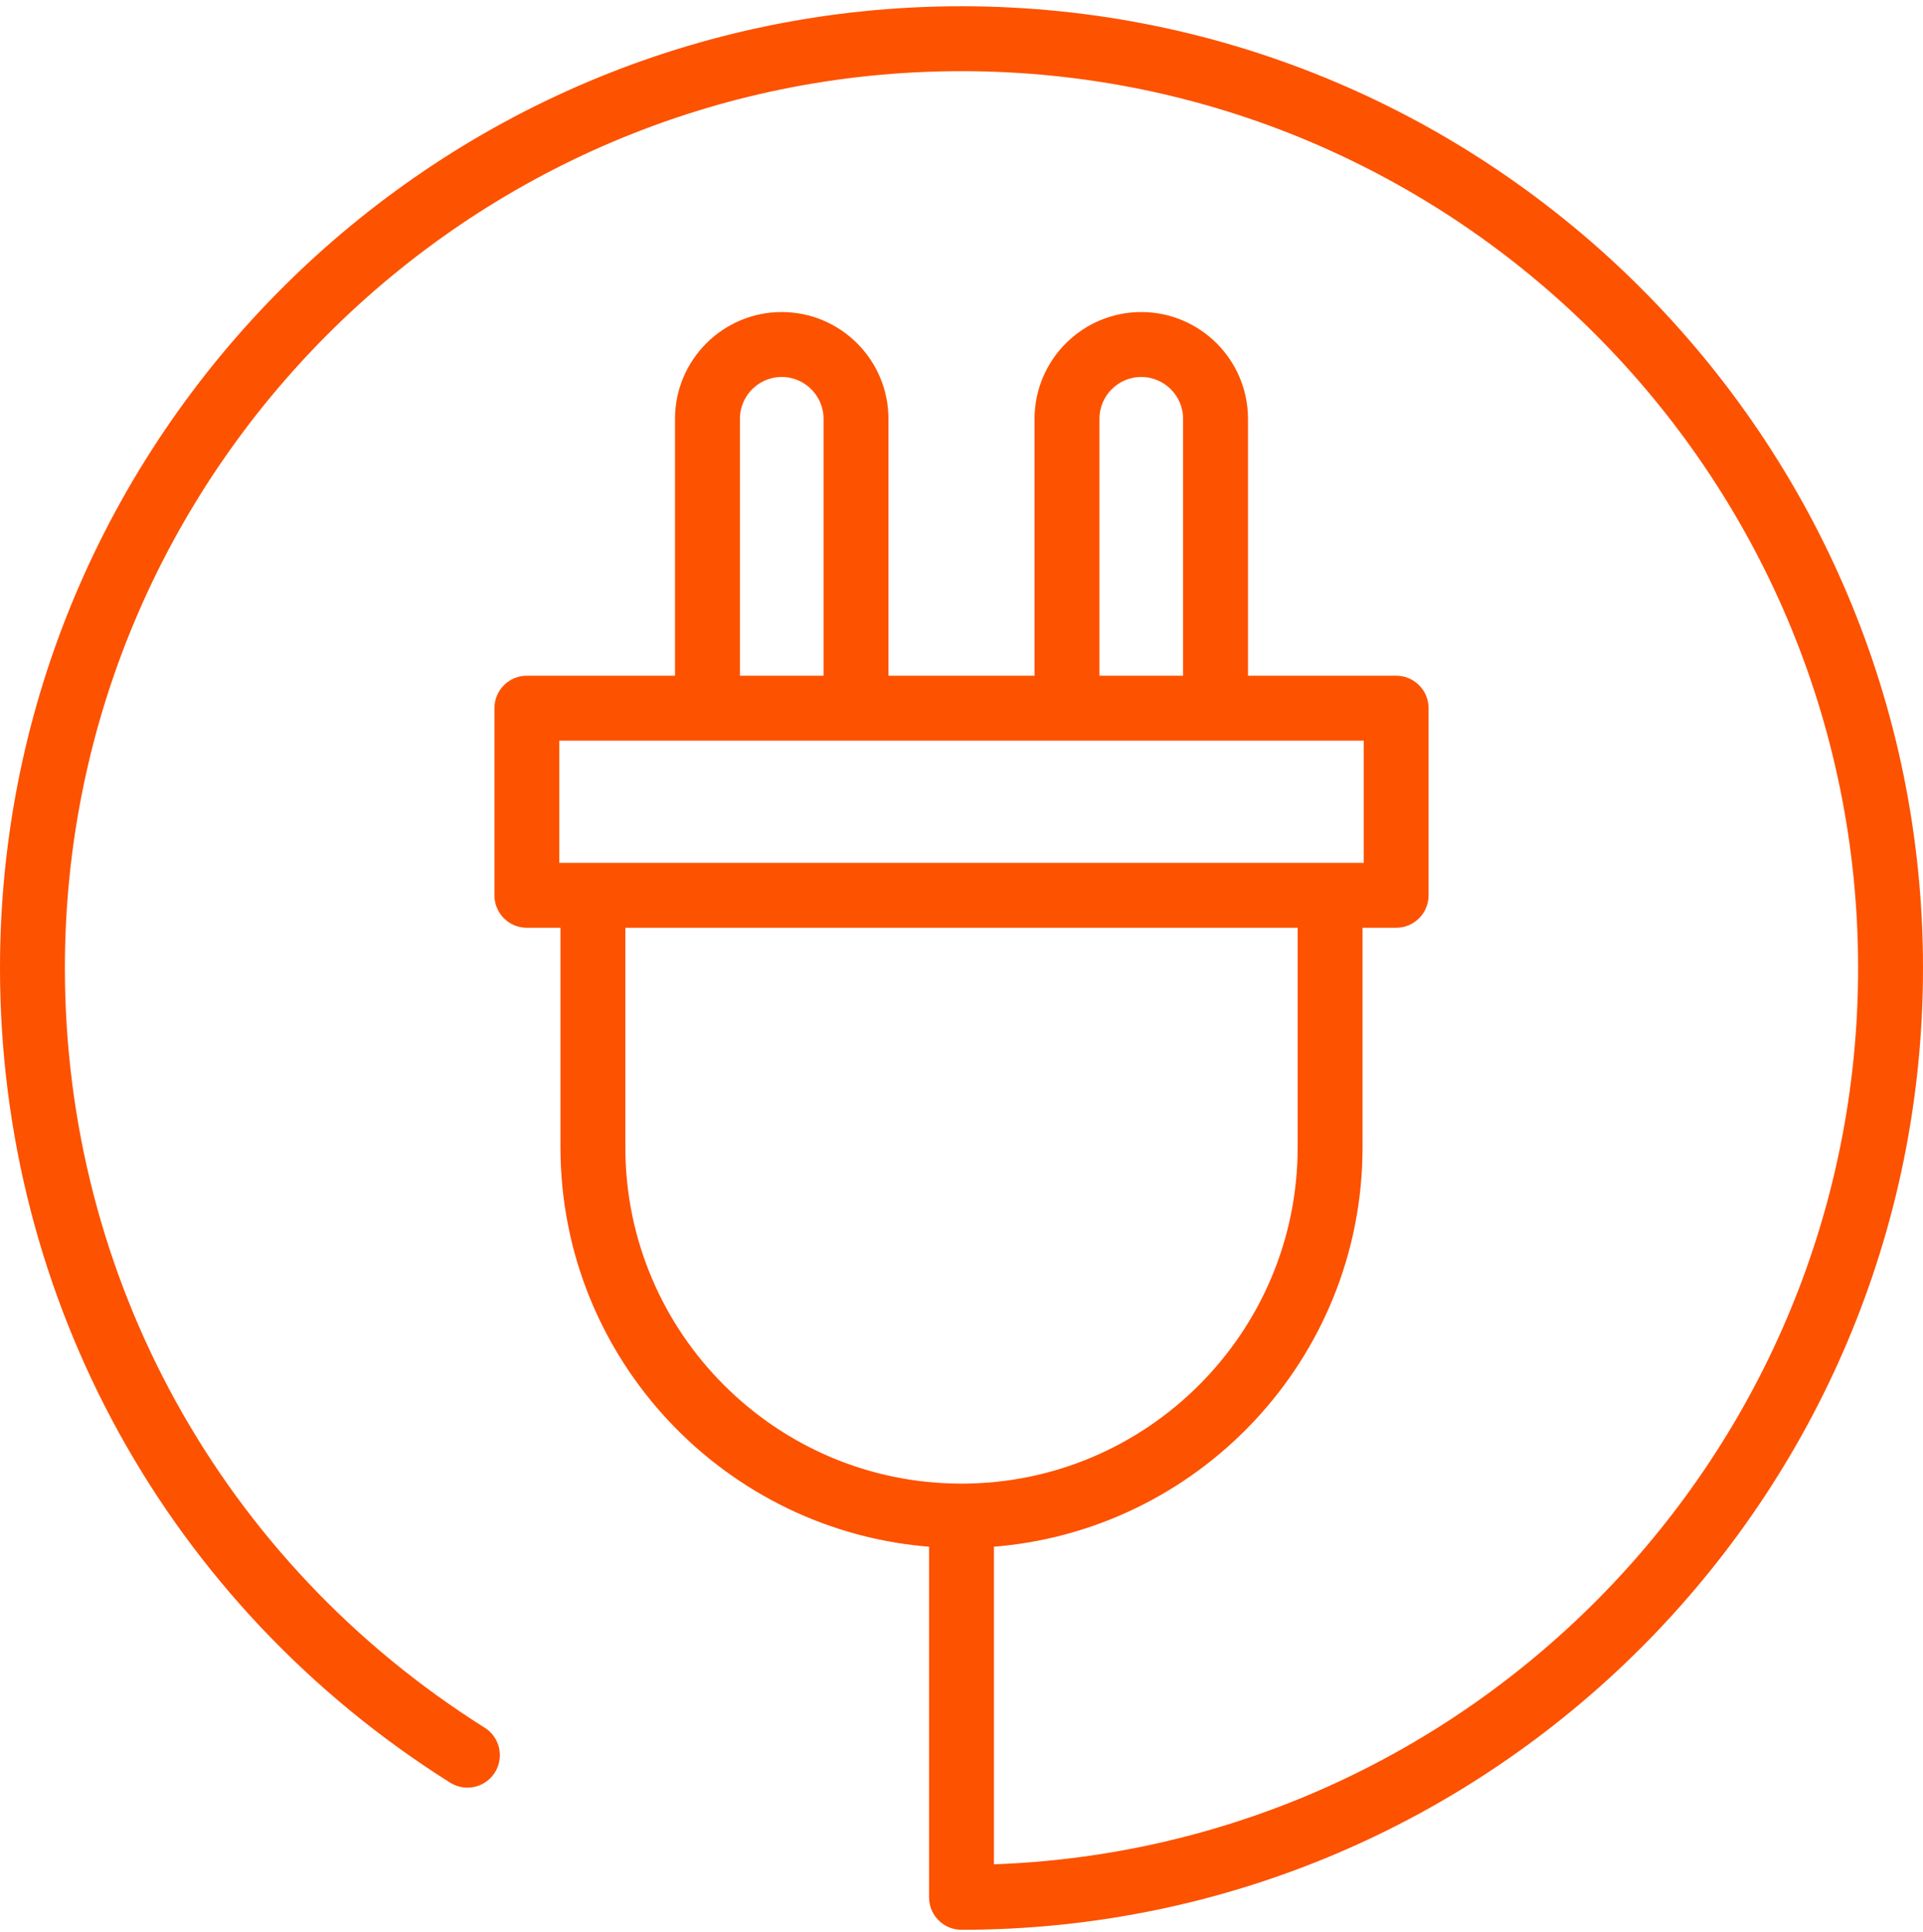
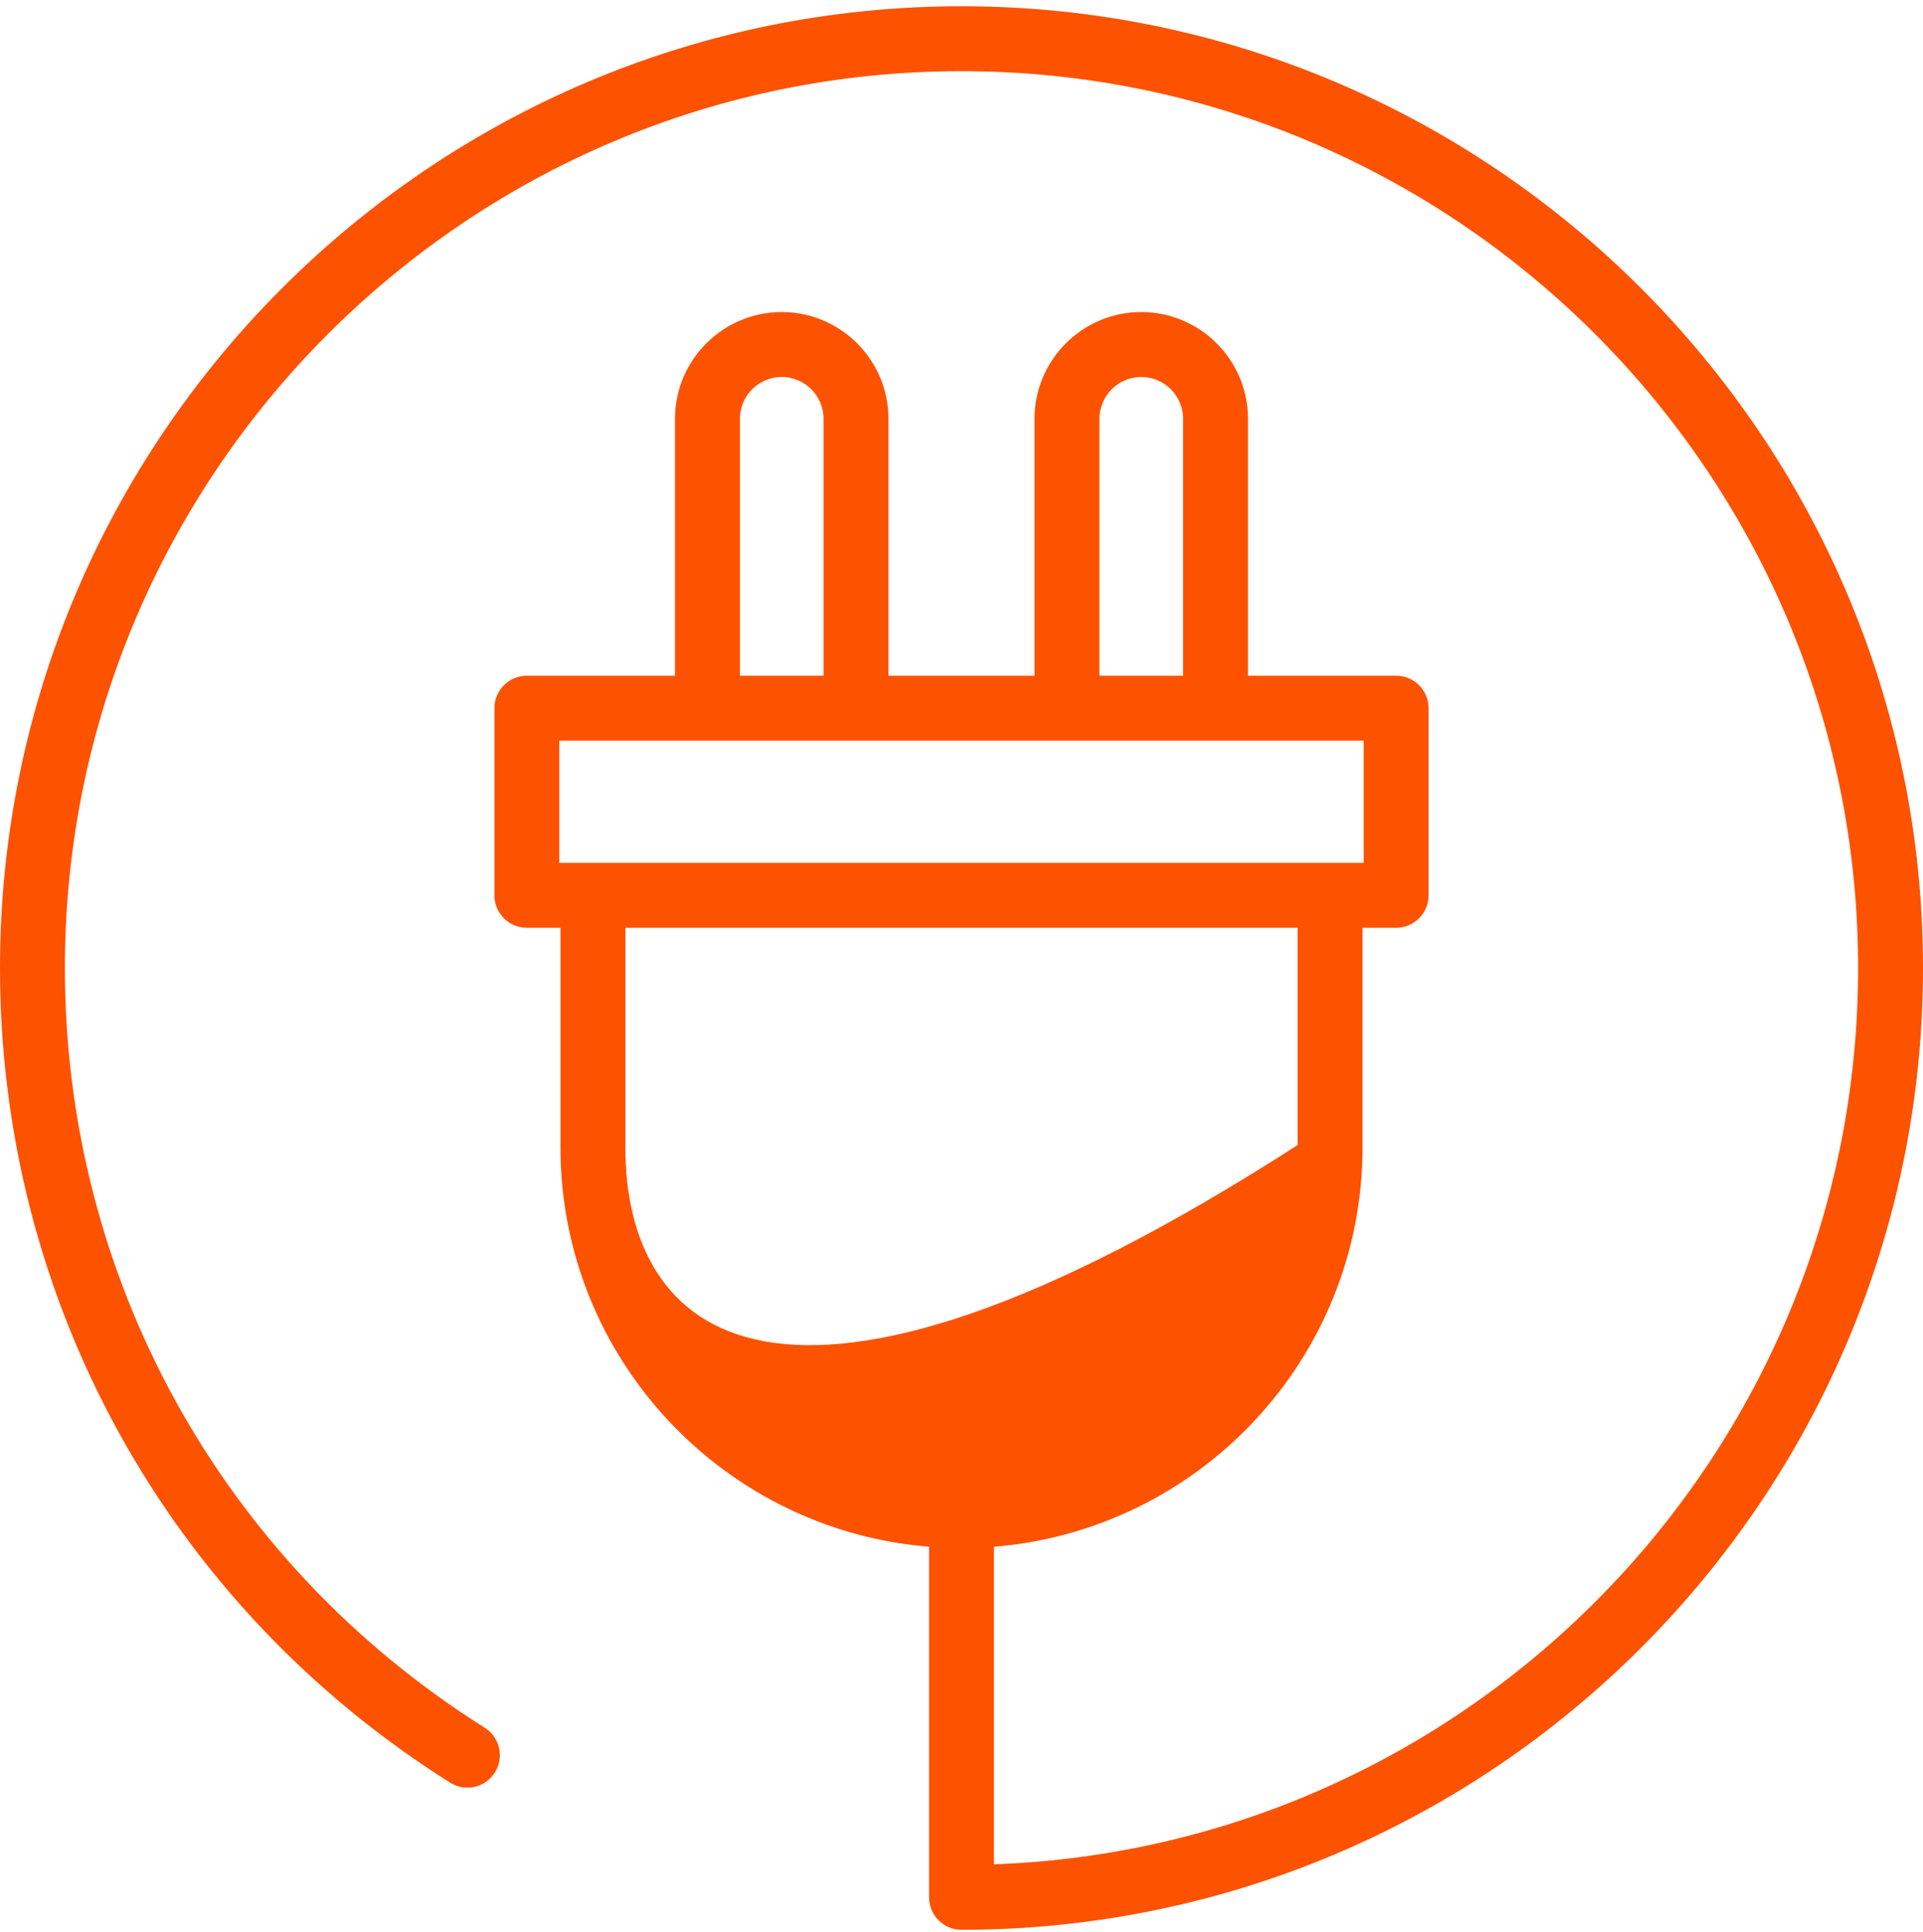
<svg xmlns="http://www.w3.org/2000/svg" width="223" height="224" viewBox="0 0 223 224" fill="none">
-   <path d="M52.468 206.245L52.469 206.245C53.994 207.203 56.008 206.749 56.967 205.219C57.926 203.696 57.468 201.679 55.941 200.72C25.311 181.447 7.025 148.365 7.025 112.226C7.025 54.619 53.893 7.751 111.5 7.751C169.107 7.751 215.975 54.619 215.975 112.226C215.975 168.742 170.87 214.924 114.763 216.651V178.854C138.606 177.168 157.506 157.287 157.506 133.02V107.058H161.902C163.705 107.058 165.165 105.598 165.165 103.795V82.103C165.165 80.299 163.705 78.84 161.902 78.84H144.222V48.553C144.222 42.005 138.894 36.677 132.346 36.677C125.797 36.677 120.472 42.005 120.472 48.553V78.84H102.528V48.553C102.528 42.005 97.203 36.677 90.654 36.677C84.106 36.677 78.778 42.005 78.778 48.553V78.84H61.098C59.295 78.84 57.835 80.299 57.835 82.103V103.795C57.835 105.598 59.295 107.058 61.098 107.058H65.494V133.02C65.494 157.287 84.394 177.168 108.238 178.854V219.963C108.238 221.766 109.697 223.226 111.5 223.226C172.705 223.226 222.5 173.43 222.5 112.226C222.5 51.021 172.705 1.226 111.5 1.226C50.295 1.226 0.5 51.021 0.5 112.226C0.5 150.622 19.929 185.769 52.468 206.245ZM126.997 48.553C126.997 45.603 129.398 43.202 132.346 43.202C135.296 43.202 137.697 45.603 137.697 48.553V78.84H126.997V48.553ZM85.303 48.553C85.303 45.603 87.704 43.202 90.654 43.202C93.602 43.202 96.003 45.603 96.003 48.553V78.84H85.303V48.553ZM64.36 85.365H158.64V100.533H64.36V85.365ZM72.019 133.02V107.058H150.981V133.02C150.981 154.79 133.27 172.501 111.5 172.501C89.73 172.501 72.019 154.79 72.019 133.02Z" fill="#FD5200" stroke="#FD5200" />
+   <path d="M52.468 206.245L52.469 206.245C53.994 207.203 56.008 206.749 56.967 205.219C57.926 203.696 57.468 201.679 55.941 200.72C25.311 181.447 7.025 148.365 7.025 112.226C7.025 54.619 53.893 7.751 111.5 7.751C169.107 7.751 215.975 54.619 215.975 112.226C215.975 168.742 170.87 214.924 114.763 216.651V178.854C138.606 177.168 157.506 157.287 157.506 133.02V107.058H161.902C163.705 107.058 165.165 105.598 165.165 103.795V82.103C165.165 80.299 163.705 78.84 161.902 78.84H144.222V48.553C144.222 42.005 138.894 36.677 132.346 36.677C125.797 36.677 120.472 42.005 120.472 48.553V78.84H102.528V48.553C102.528 42.005 97.203 36.677 90.654 36.677C84.106 36.677 78.778 42.005 78.778 48.553V78.84H61.098C59.295 78.84 57.835 80.299 57.835 82.103V103.795C57.835 105.598 59.295 107.058 61.098 107.058H65.494V133.02C65.494 157.287 84.394 177.168 108.238 178.854V219.963C108.238 221.766 109.697 223.226 111.5 223.226C172.705 223.226 222.5 173.43 222.5 112.226C222.5 51.021 172.705 1.226 111.5 1.226C50.295 1.226 0.5 51.021 0.5 112.226C0.5 150.622 19.929 185.769 52.468 206.245ZM126.997 48.553C126.997 45.603 129.398 43.202 132.346 43.202C135.296 43.202 137.697 45.603 137.697 48.553V78.84H126.997V48.553ZM85.303 48.553C85.303 45.603 87.704 43.202 90.654 43.202C93.602 43.202 96.003 45.603 96.003 48.553V78.84H85.303V48.553ZM64.36 85.365H158.64V100.533H64.36V85.365ZM72.019 133.02V107.058H150.981V133.02C89.73 172.501 72.019 154.79 72.019 133.02Z" fill="#FD5200" stroke="#FD5200" />
</svg>